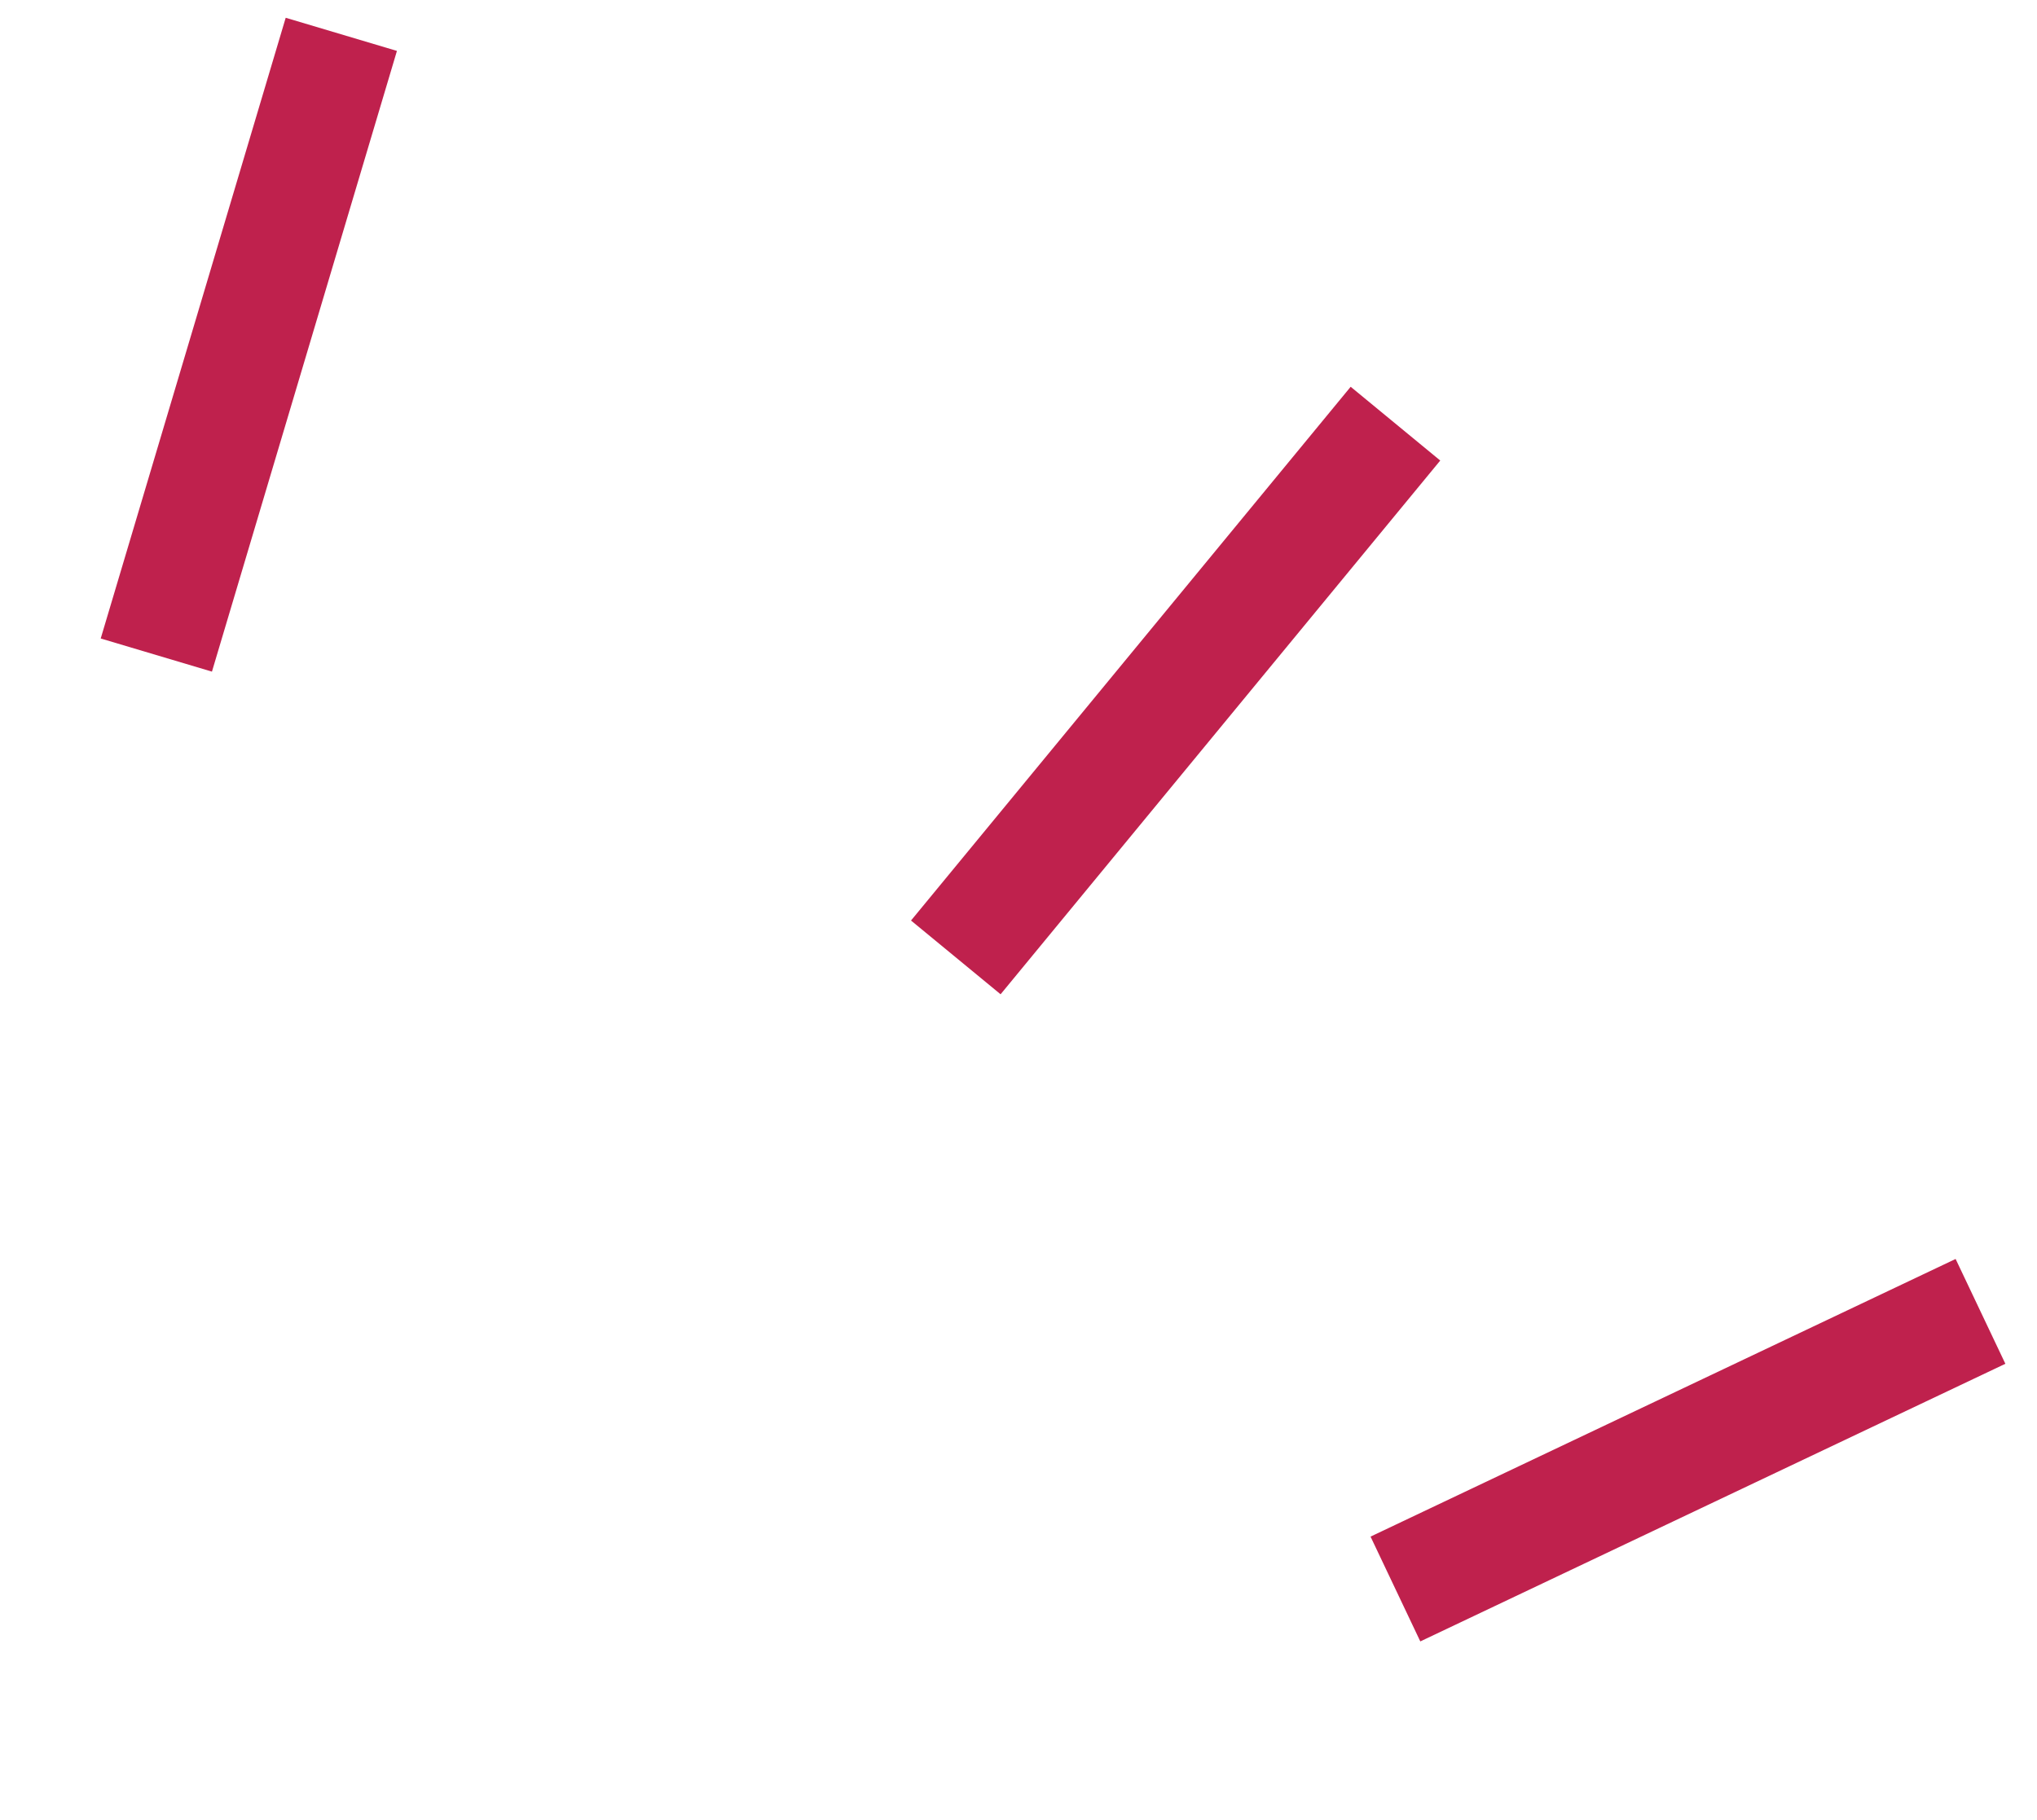
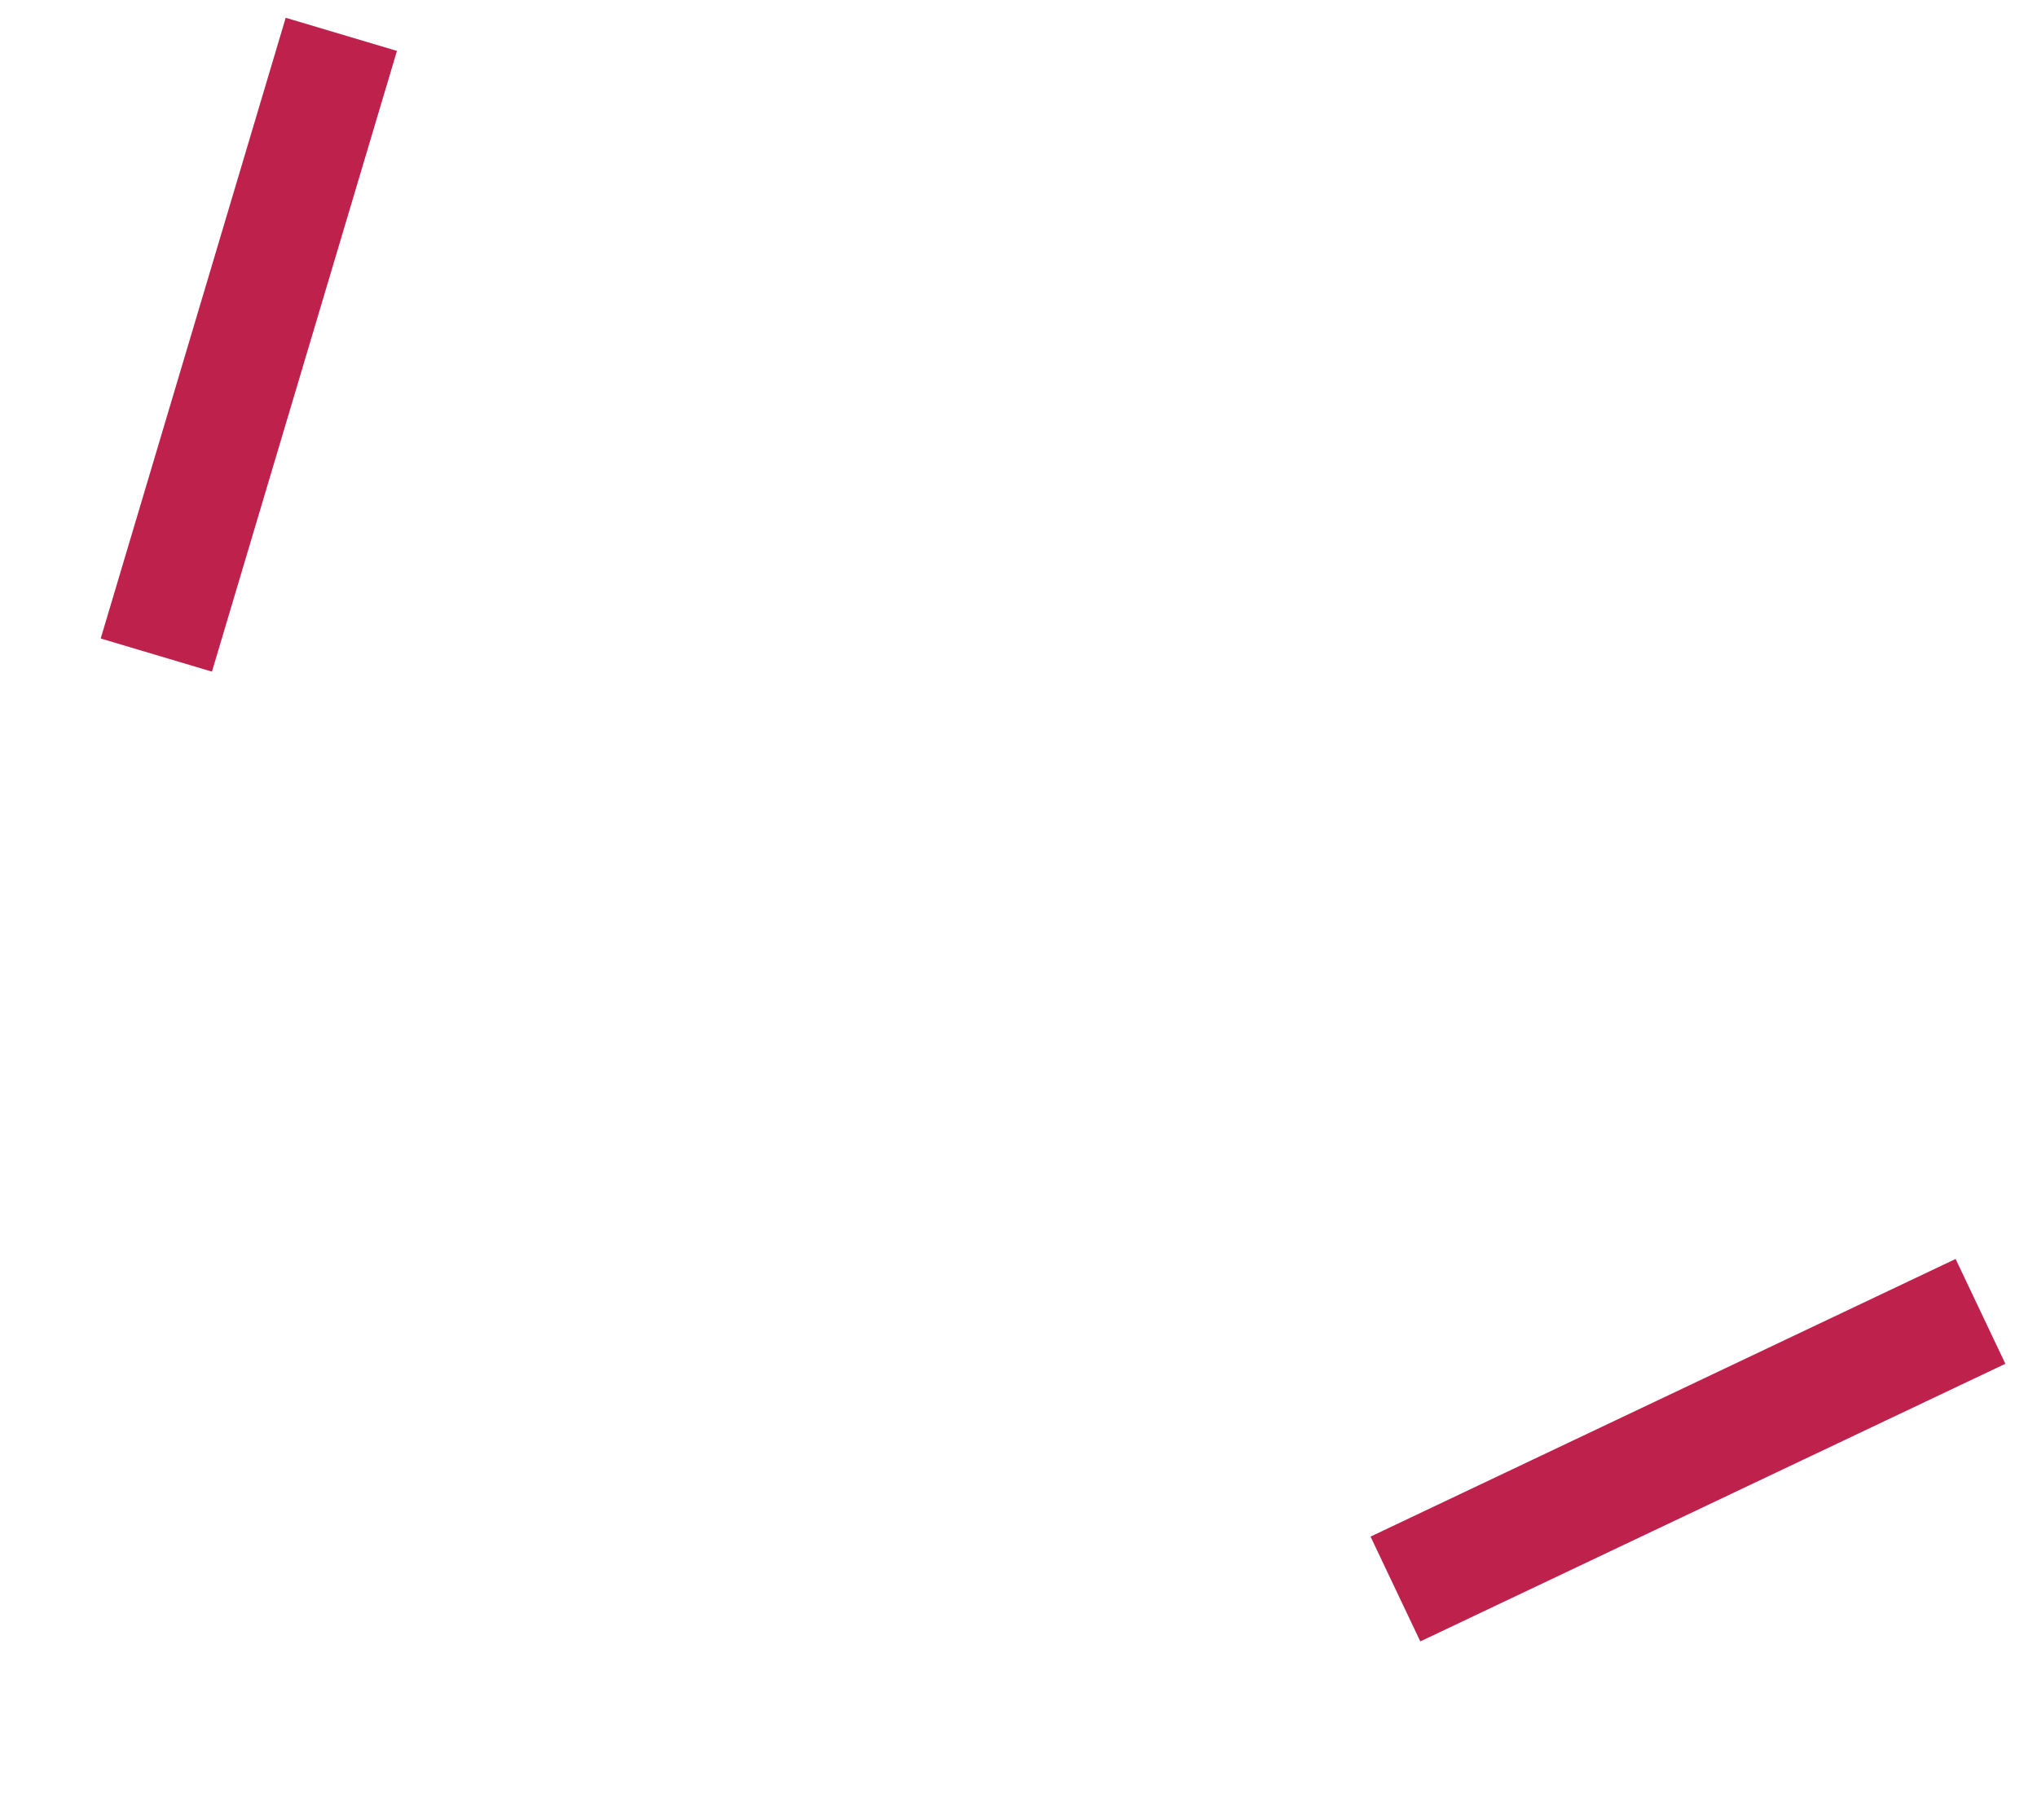
<svg xmlns="http://www.w3.org/2000/svg" width="17.555" height="15.684" viewBox="0 0 17.555 15.684">
  <g id="グループ_8121" data-name="グループ 8121" transform="translate(-1026.271 -1316.64)">
    <path id="パス_8454" data-name="パス 8454" d="M0,4.99,2.5,0" transform="matrix(0.985, -0.174, 0.174, 0.985, 1026.75, 1317.371)" fill="none" stroke="#bf214d" stroke-width="1" />
-     <path id="パス_8455" data-name="パス 8455" d="M0,5.619,1.987,0" transform="translate(1036.43 1319.612) rotate(20)" fill="none" stroke="#bf214d" stroke-width="1" />
    <path id="パス_8456" data-name="パス 8456" d="M0,4.99,2.5,0" transform="translate(1041.369 1326.404) rotate(38)" fill="none" stroke="#bf214d" stroke-width="1" />
  </g>
</svg>